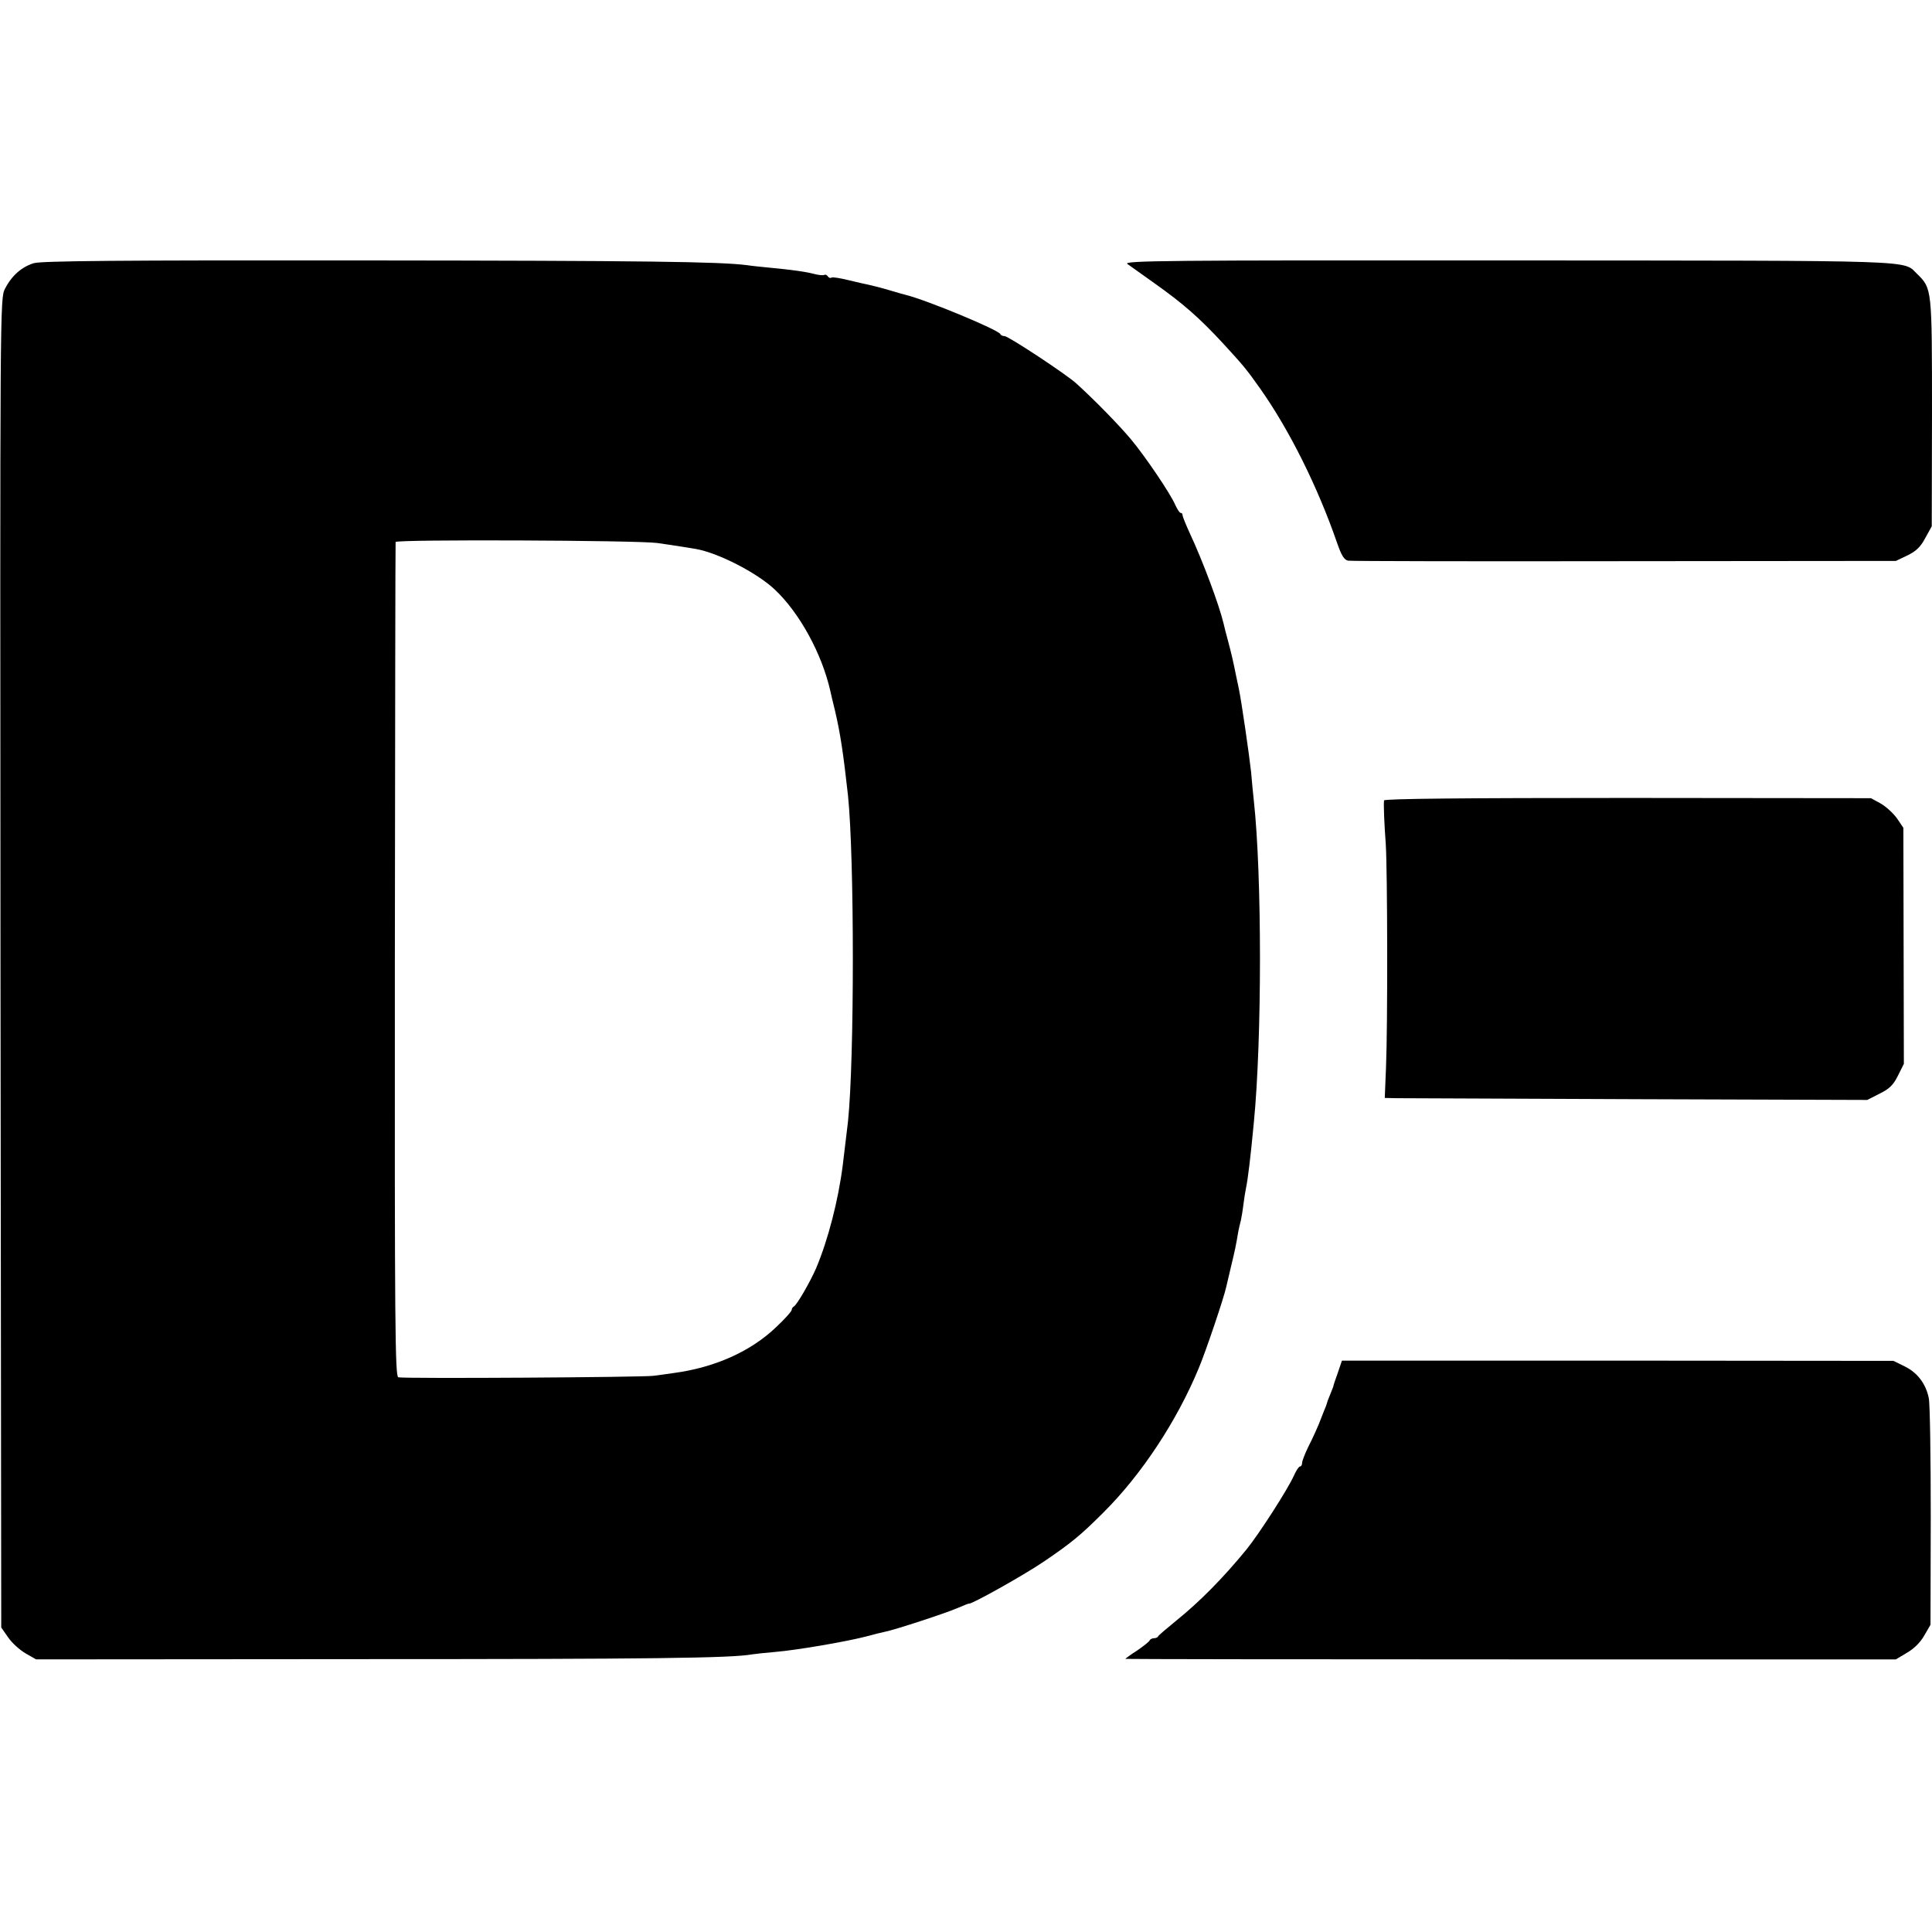
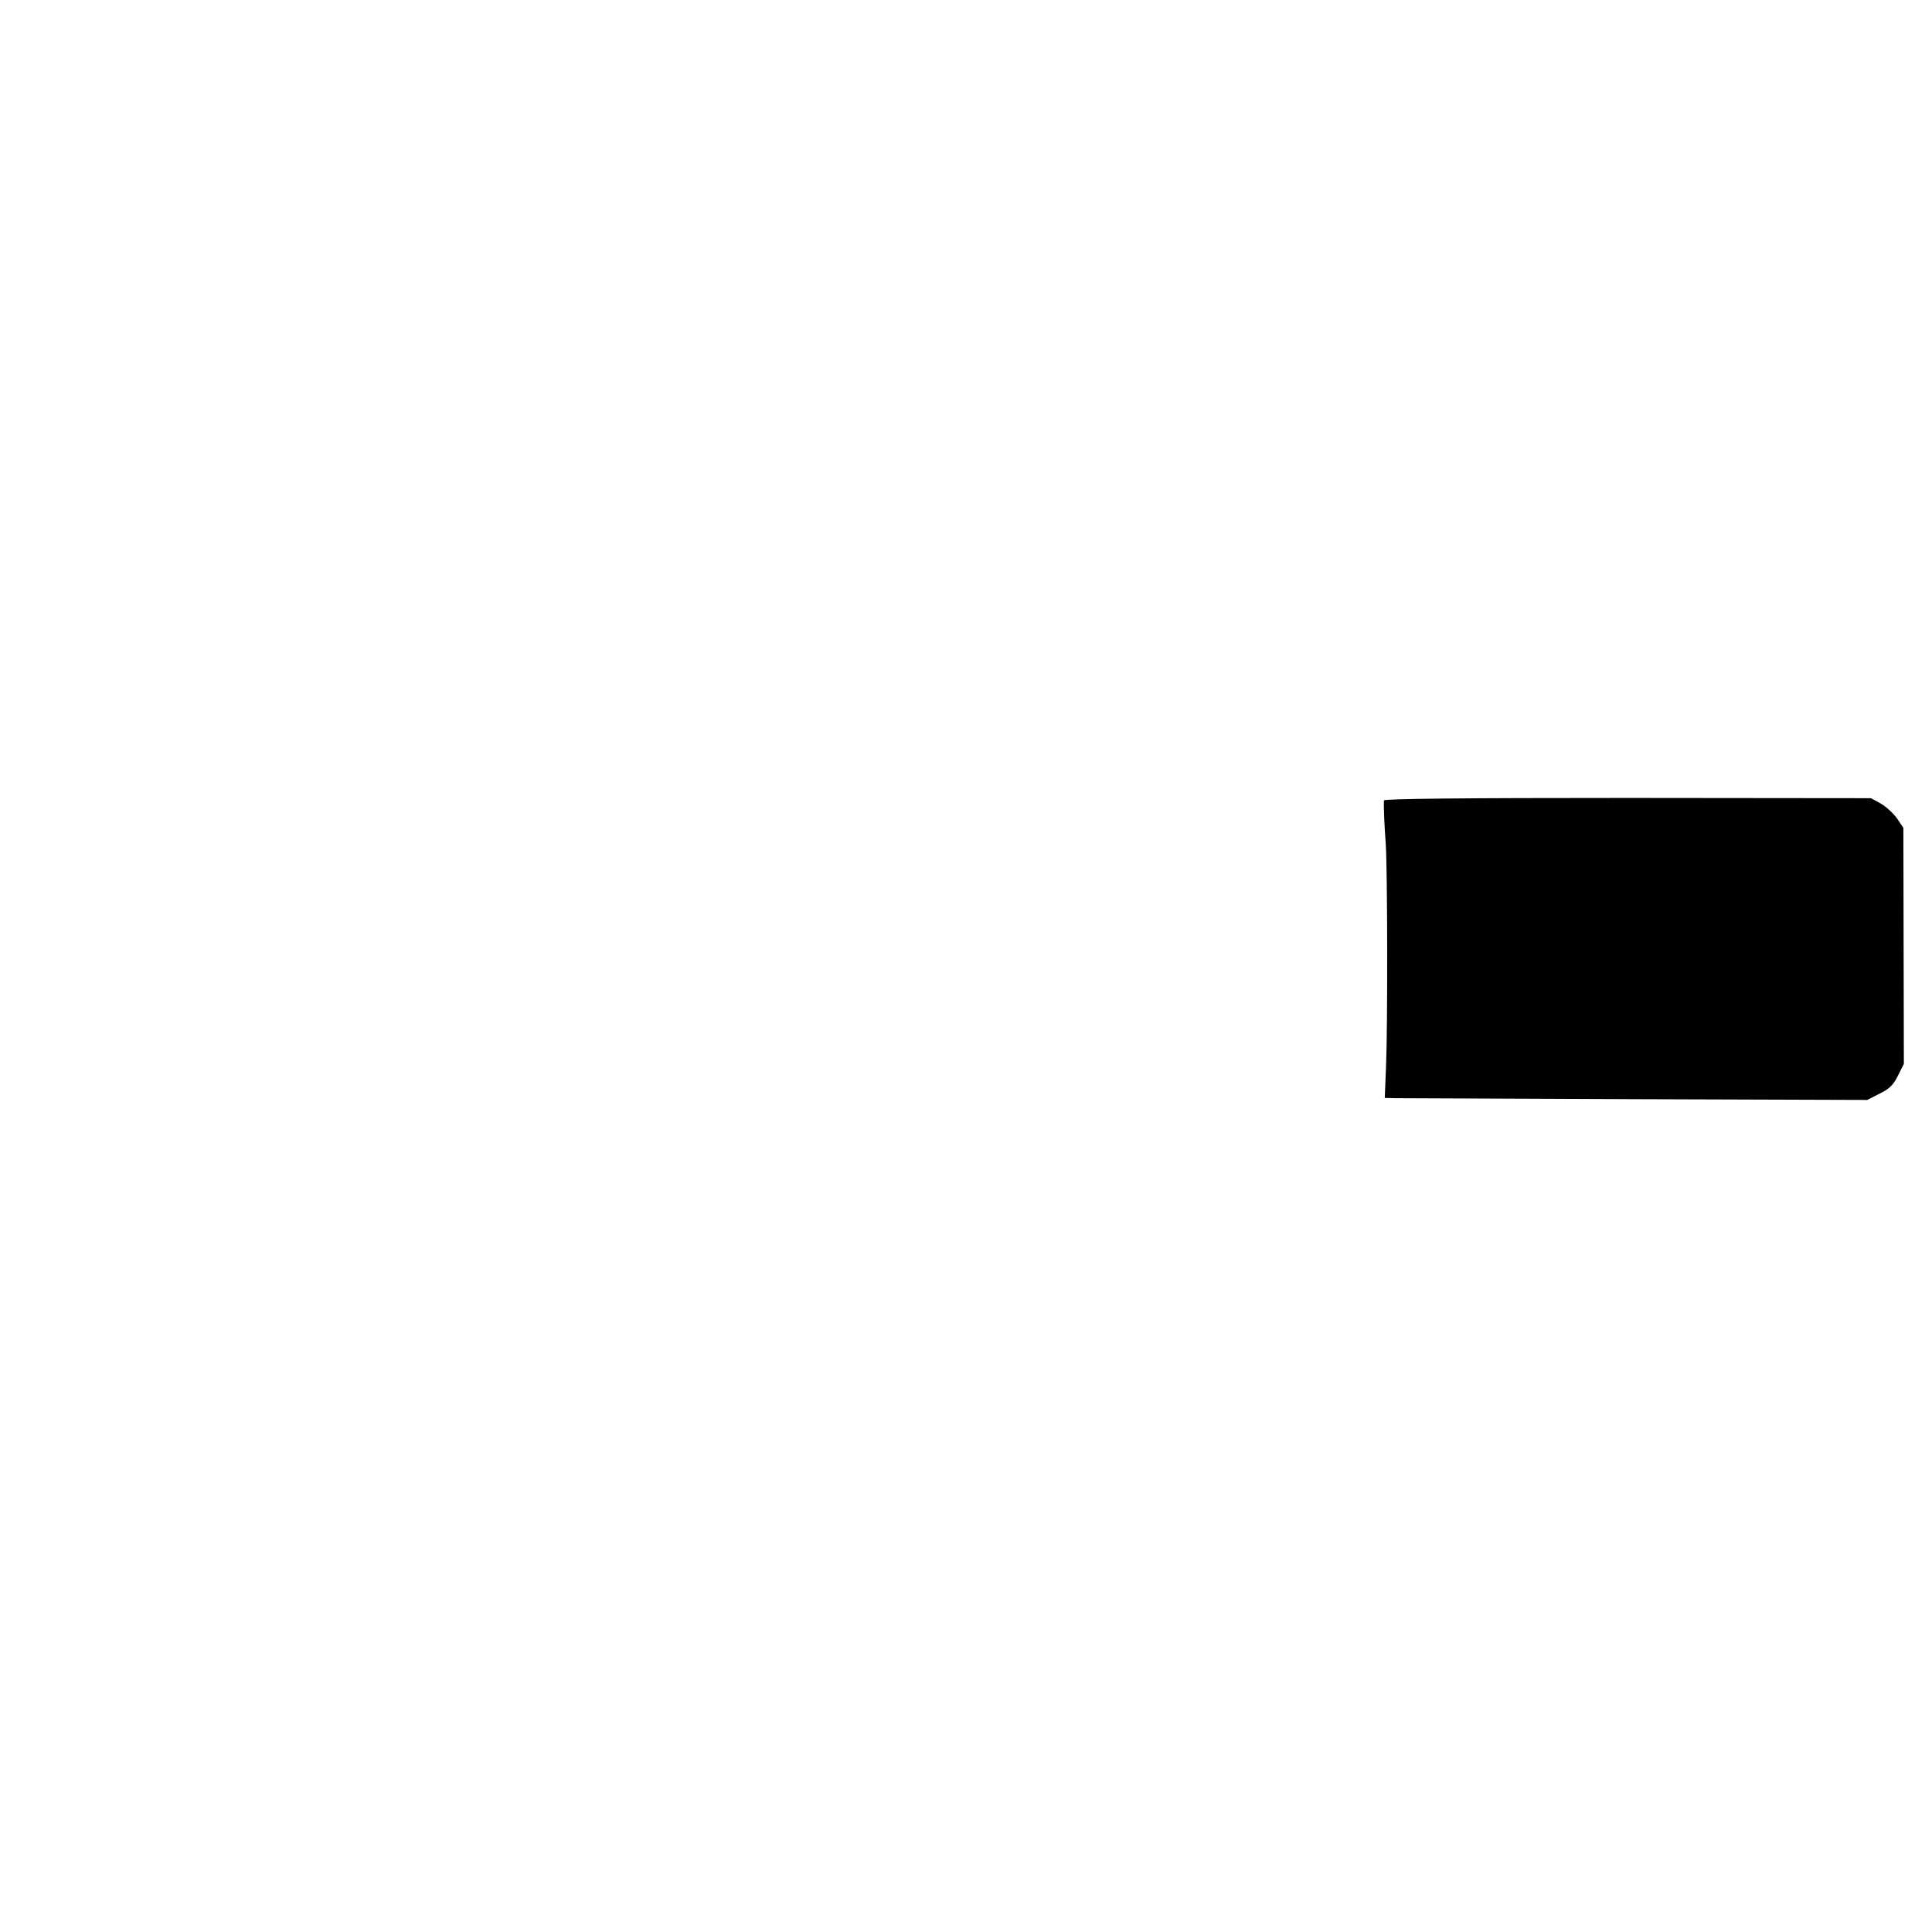
<svg xmlns="http://www.w3.org/2000/svg" version="1.0" width="776pt" height="776pt" viewBox="0 0 776 776" preserveAspectRatio="xMidYMid meet">
  <g transform="translate(0,776) scale(0.1,-0.1)" fill="#000000" stroke="none">
-     <path d="M136 6703 c-49 -15 -89 -50 -116 -103 -20 -39 -20 -54 -18 -2708 l3 -2669 28 -40 c15 -22 46 -50 70 -64 l42 -24 1305 1 c1164 0 1486 4 1570 19 14 2 57 7 95 10 84 7 277 40 360 61 33 9 69 18 80 20 40 8 242 74 288 94 26 11 48 20 49 19 9 -4 218 113 298 167 112 76 149 106 242 199 152 151 295 367 383 580 29 69 101 283 110 325 2 8 11 47 20 85 16 66 19 81 29 140 3 14 7 33 10 43 2 9 7 37 10 62 3 25 8 56 11 70 7 32 18 122 31 260 33 335 33 995 0 1295 -3 28 -8 79 -11 115 -7 65 -38 280 -49 333 -3 15 -8 38 -11 52 -11 55 -19 91 -35 150 -6 22 -13 49 -15 59 -18 76 -84 253 -136 364 -16 35 -29 67 -29 72 0 6 -3 10 -8 10 -4 0 -13 14 -21 31 -20 47 -122 197 -178 264 -44 53 -144 156 -219 224 -40 37 -274 191 -289 191 -7 0 -15 3 -17 8 -7 17 -294 136 -378 157 -8 2 -40 11 -70 20 -30 9 -66 18 -80 21 -14 3 -51 11 -83 19 -33 8 -63 13 -67 10 -5 -3 -11 -1 -15 5 -4 6 -10 8 -14 6 -4 -3 -23 -1 -42 4 -35 9 -85 16 -179 25 -31 3 -71 7 -90 10 -111 14 -402 18 -1549 19 -975 1 -1283 -2 -1315 -11z m2504 -1124 c36 -5 81 -12 100 -15 19 -3 44 -7 55 -9 88 -15 245 -95 317 -163 99 -93 189 -257 223 -407 2 -11 11 -47 19 -80 21 -90 33 -168 52 -340 26 -251 26 -1060 0 -1310 -4 -33 -16 -135 -21 -175 -18 -142 -59 -300 -107 -414 -25 -57 -78 -149 -90 -154 -4 -2 -8 -8 -8 -13 0 -6 -28 -37 -62 -69 -102 -98 -247 -163 -413 -185 -27 -4 -63 -9 -80 -11 -36 -6 -1004 -12 -1025 -6 -13 3 -15 196 -14 1675 1 920 2 1676 3 1680 1 11 970 7 1051 -4z" />
-     <path d="M4528 6700 c11 -8 60 -43 108 -77 117 -83 181 -139 279 -245 77 -84 91 -100 146 -178 118 -167 232 -396 310 -622 17 -49 28 -67 44 -70 11 -2 511 -3 1110 -2 l1090 1 46 22 c35 17 53 34 72 70 l26 47 1 456 c0 499 0 499 -59 557 -60 57 40 54 -1644 55 -1378 1 -1546 -1 -1529 -14z" />
    <path d="M5559 4545 c-2 -21 1 -93 7 -175 7 -107 8 -735 1 -897 l-5 -123 51 -1 c29 0 465 -2 970 -4 l917 -3 49 25 c39 19 55 34 74 72 l24 48 -1 474 -1 474 -25 37 c-14 20 -43 47 -65 60 l-40 22 -977 1 c-654 0 -978 -3 -979 -10z" />
-     <path d="M5373 2245 c-10 -27 -18 -52 -18 -55 -1 -3 -7 -18 -13 -33 -7 -16 -12 -30 -12 -32 0 -2 -5 -16 -12 -32 -6 -15 -12 -30 -13 -33 -7 -20 -30 -72 -51 -113 -13 -27 -24 -55 -24 -63 0 -8 -4 -14 -8 -14 -5 0 -16 -17 -25 -37 -24 -54 -139 -233 -190 -296 -94 -115 -188 -210 -282 -286 -38 -31 -71 -59 -73 -63 -2 -5 -10 -8 -17 -8 -7 0 -15 -4 -17 -8 -1 -5 -24 -23 -50 -41 -27 -17 -48 -33 -48 -34 0 -1 696 -2 1548 -2 l1547 0 45 27 c28 16 54 42 69 69 l25 43 1 436 c0 239 -3 453 -8 475 -12 58 -46 102 -97 127 l-45 22 -1108 1 -1107 0 -17 -50z" />
  </g>
</svg>